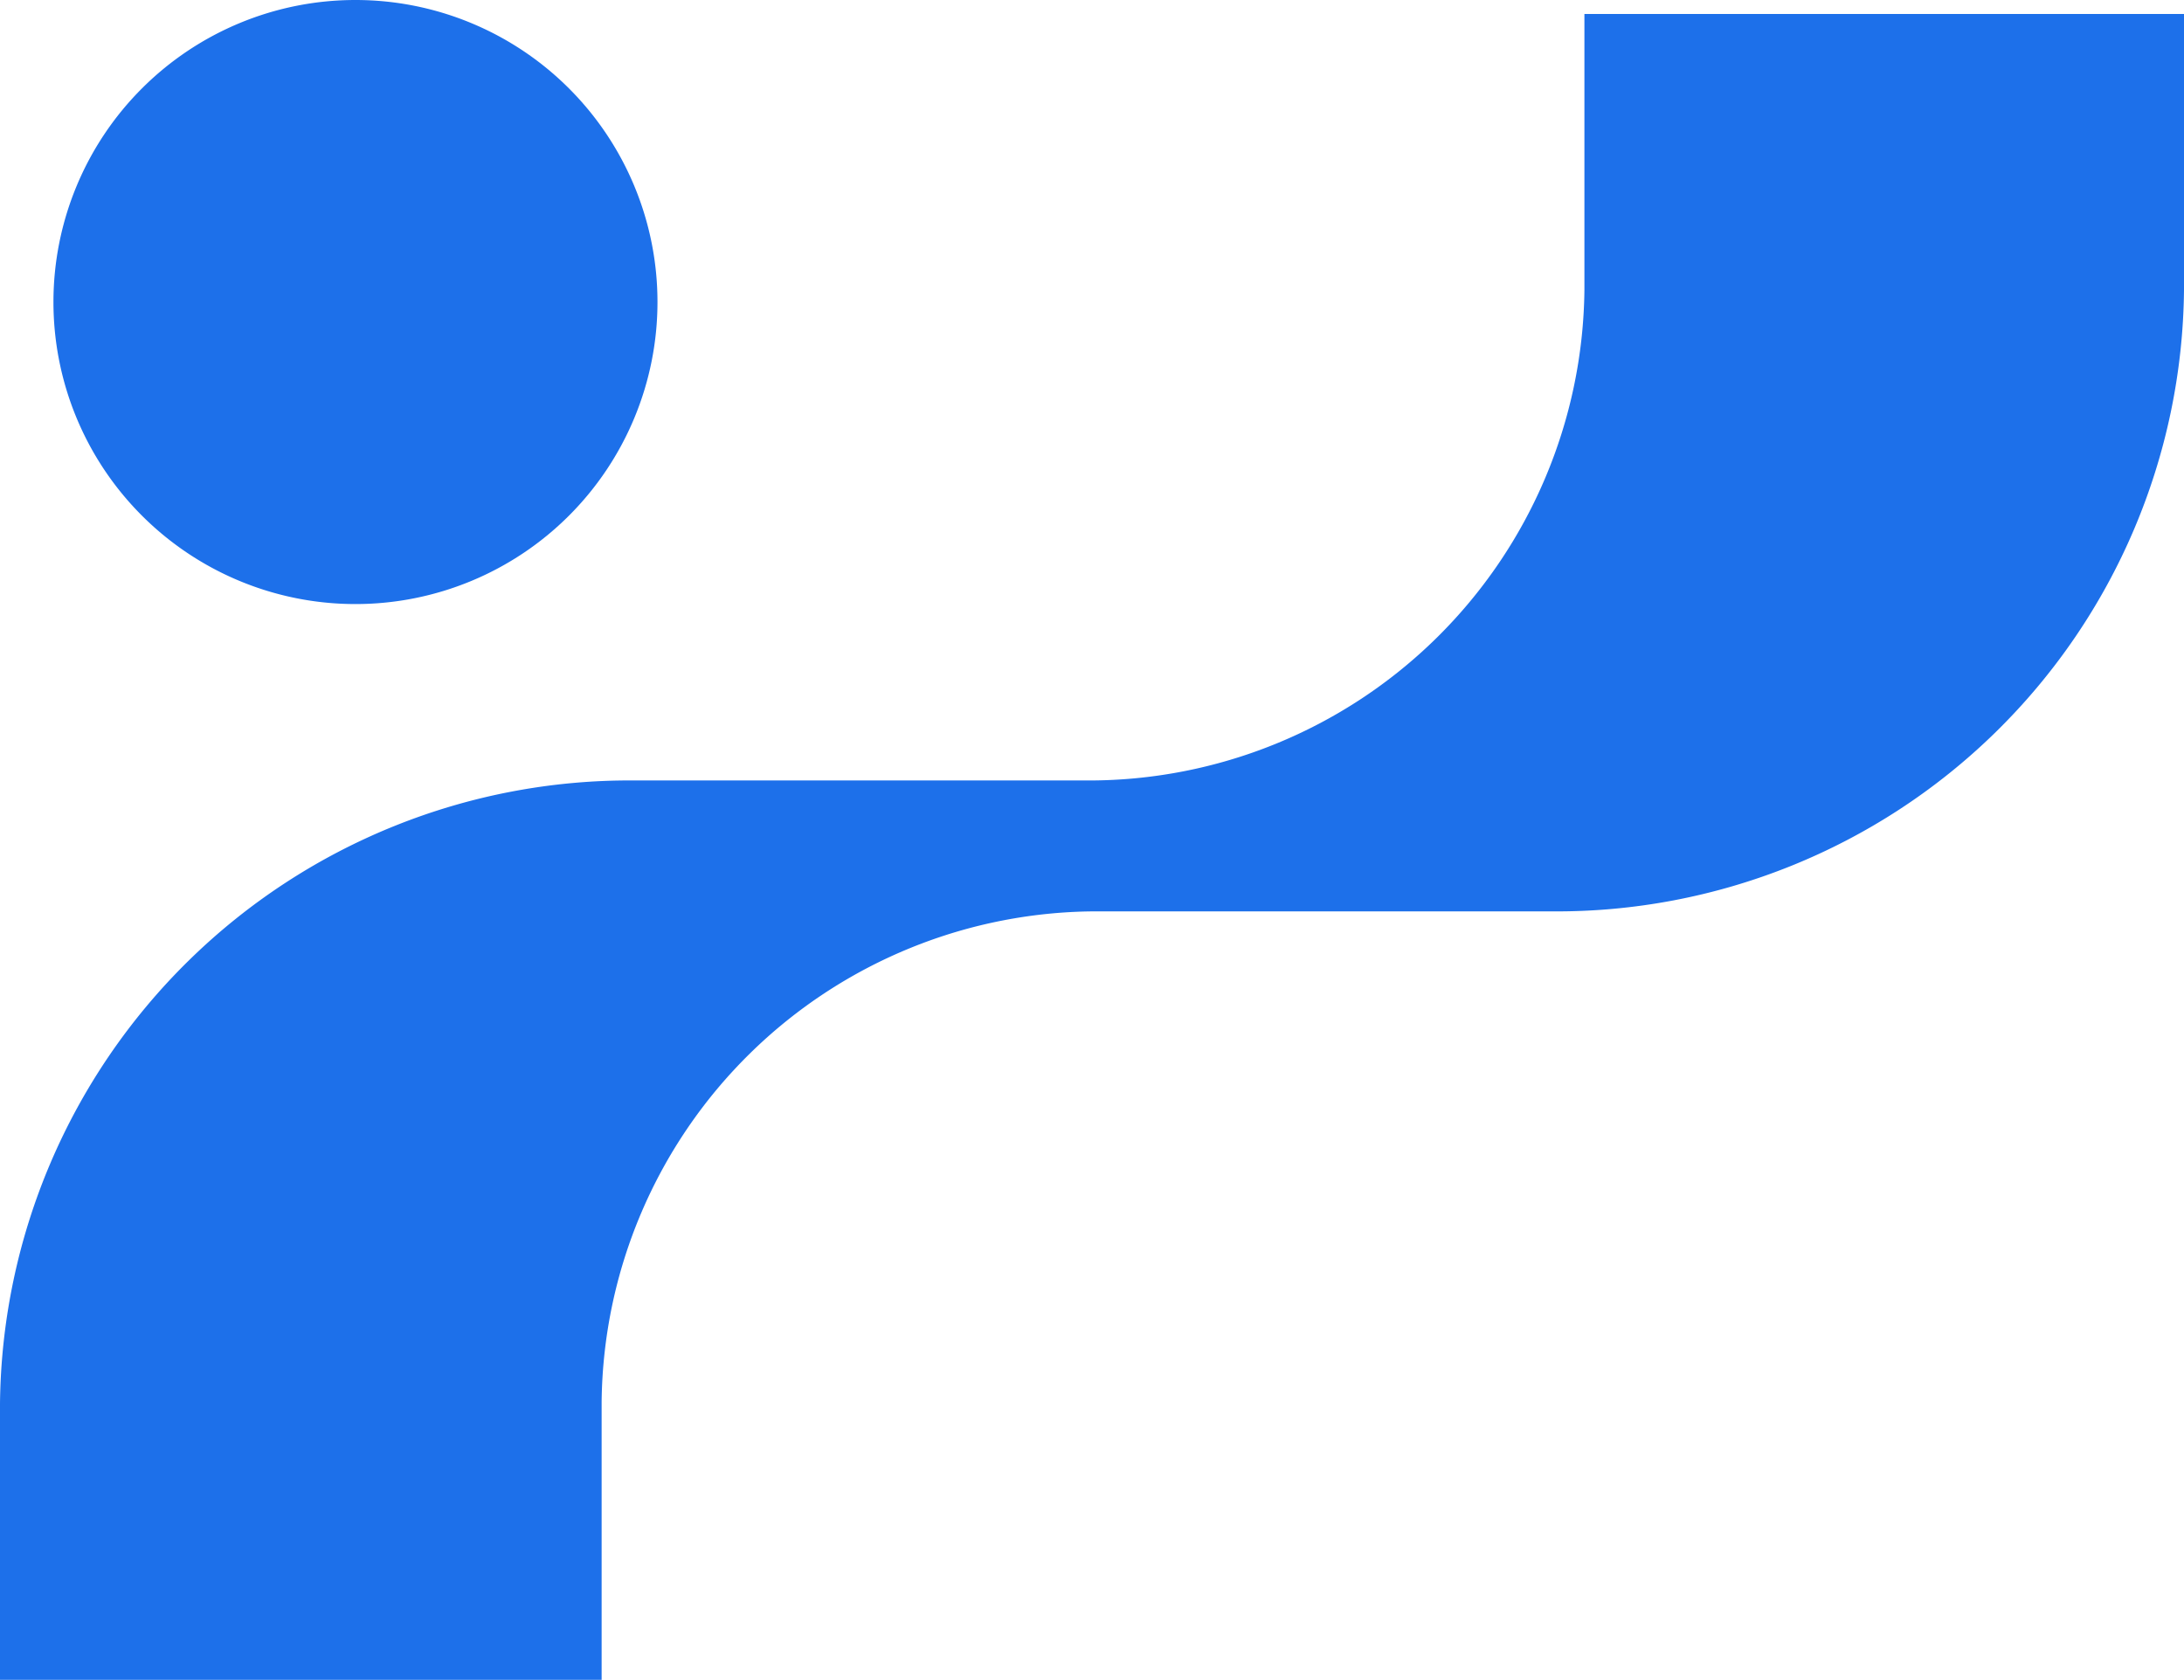
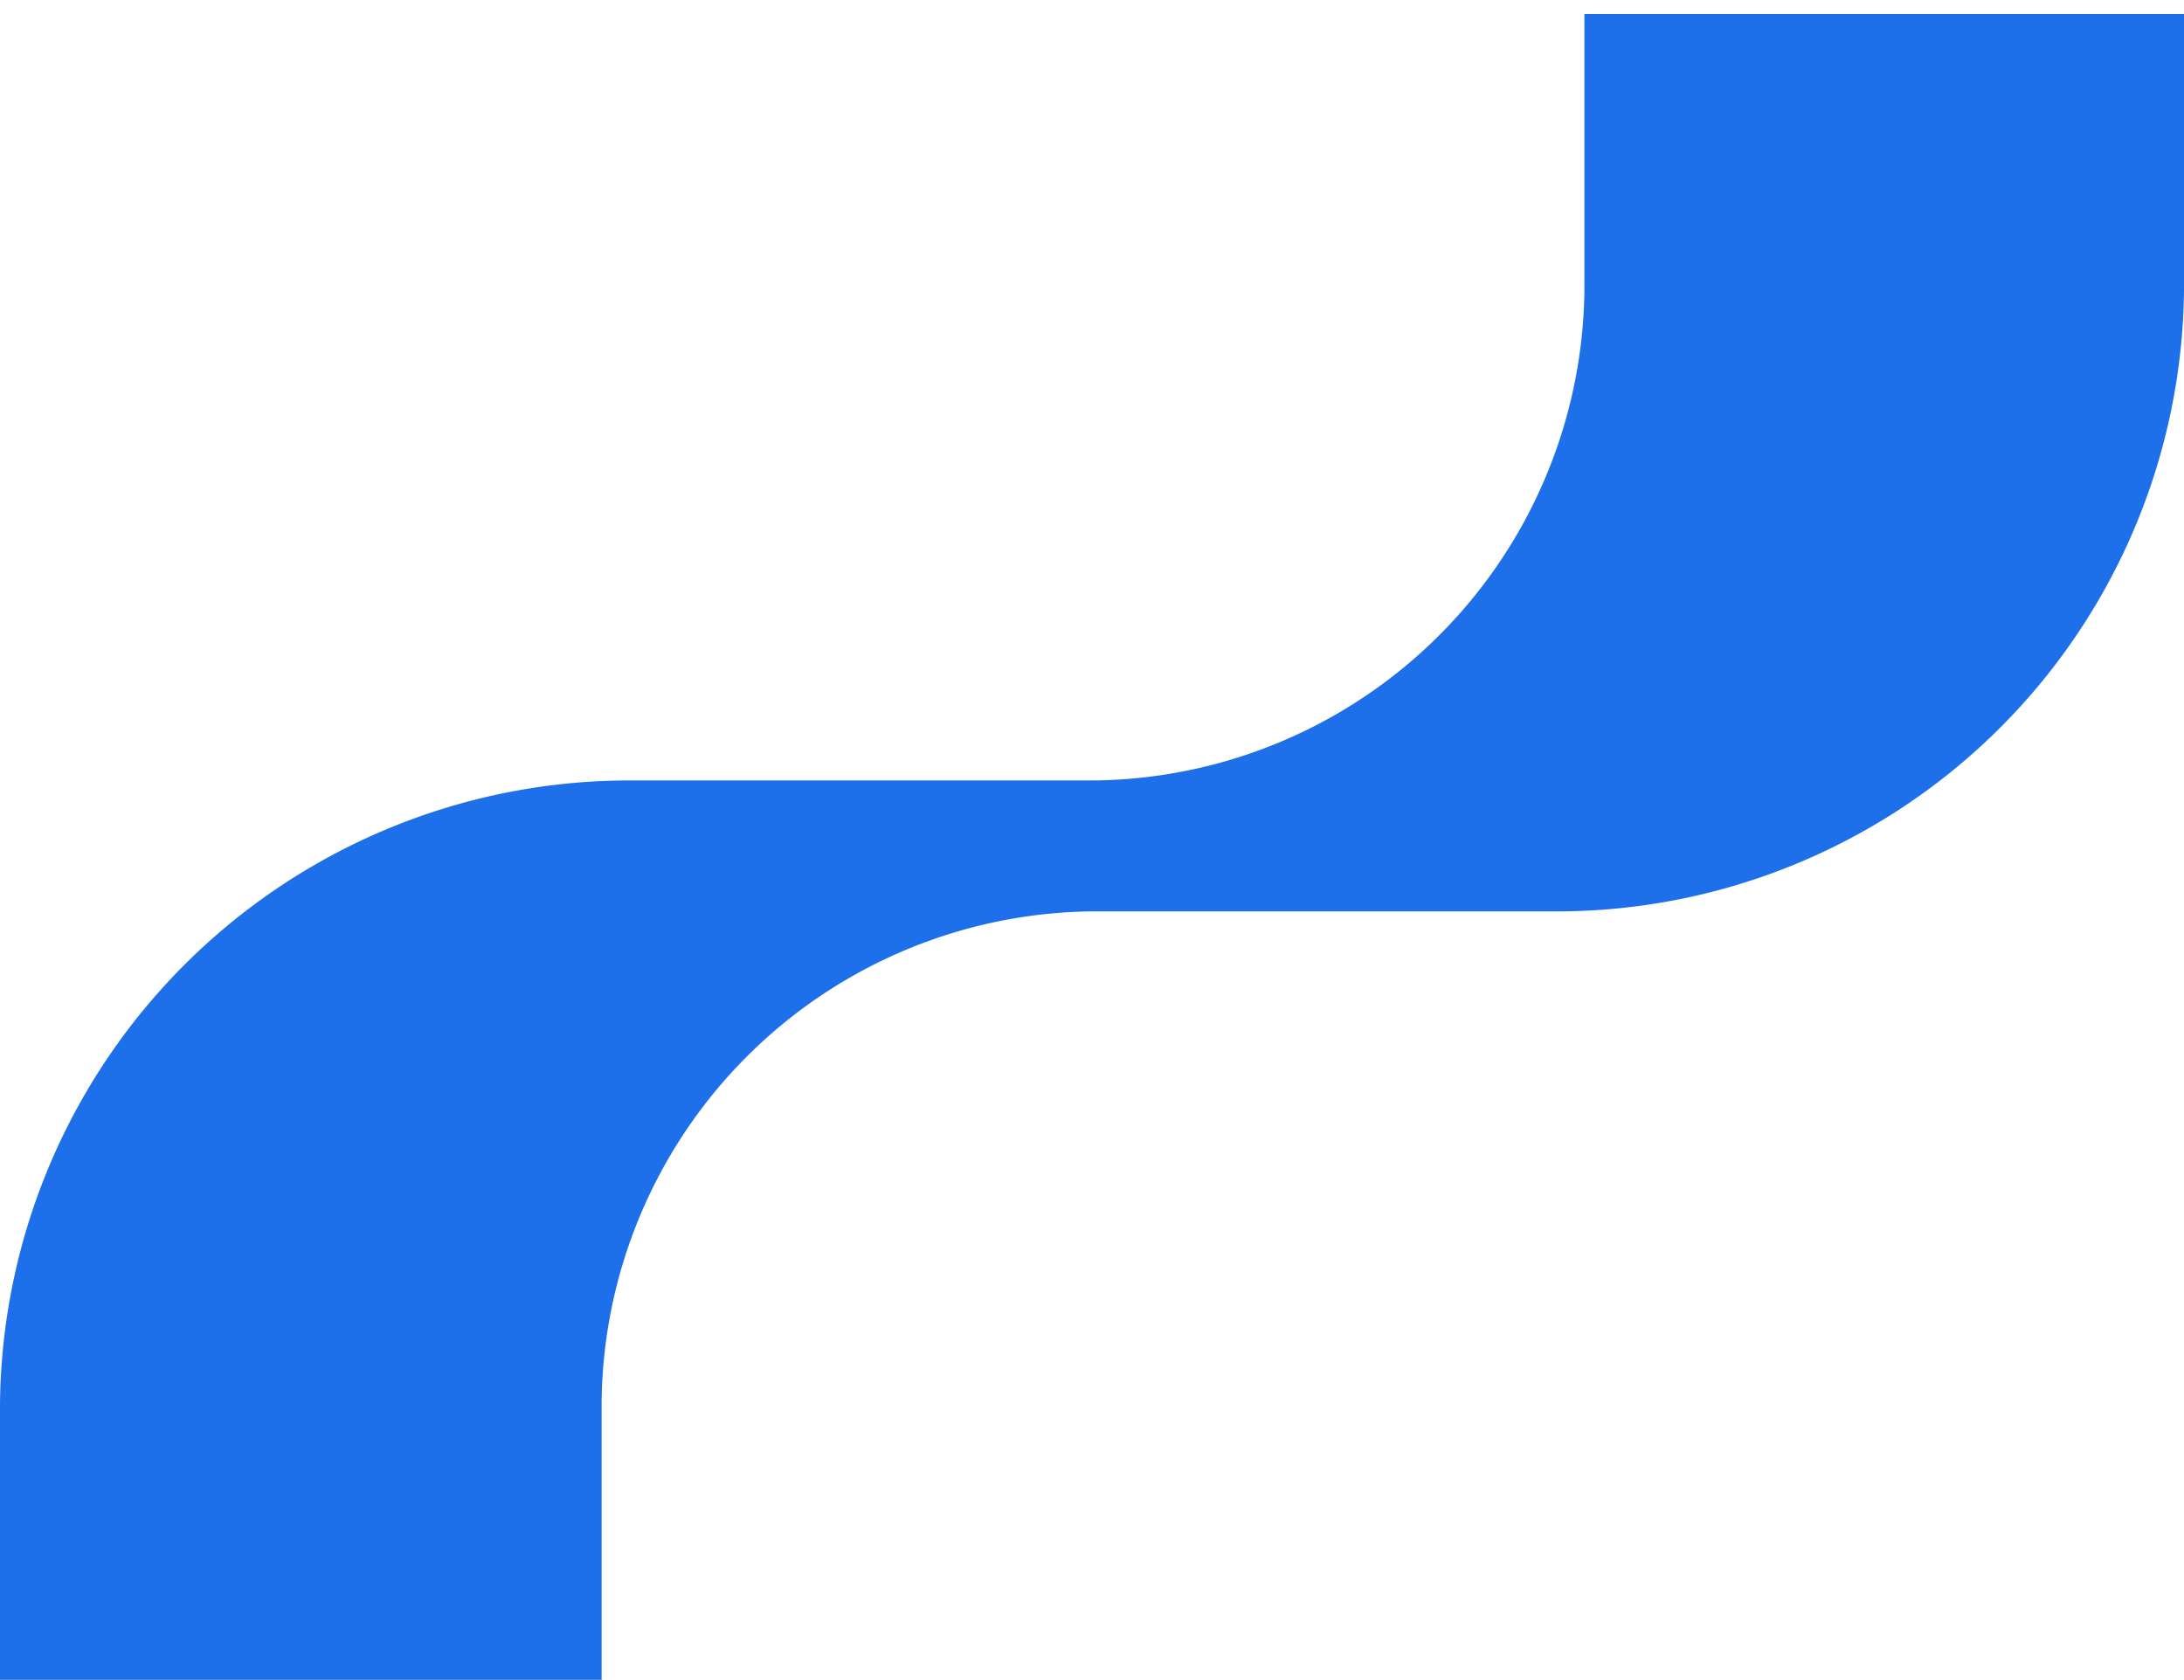
<svg xmlns="http://www.w3.org/2000/svg" width="42.665" height="32.814" viewBox="0 0 42.665 32.814">
  <g id="Group_175945" data-name="Group 175945" transform="translate(-114 -45.443)">
    <path id="Path_84003" data-name="Path 84003" d="M34.87,1.077H30.952V6.469a9.685,9.685,0,0,1-9.735,9.581H12.412A12.3,12.3,0,0,0,0,28.228v5.39H11.753v-5.43a9.685,9.685,0,0,1,9.736-9.581h8.8A12.258,12.258,0,0,0,42.665,6.469V1.077Z" transform="translate(114 44.639)" fill="#1d70ea" />
-     <path id="Path_84004" data-name="Path 84004" d="M6.889.82a5.9,5.9,0,1,1-5.9,5.9,5.9,5.9,0,0,1,5.9-5.9" transform="translate(114.055 44.623)" fill="#1d70ea" />
  </g>
</svg>